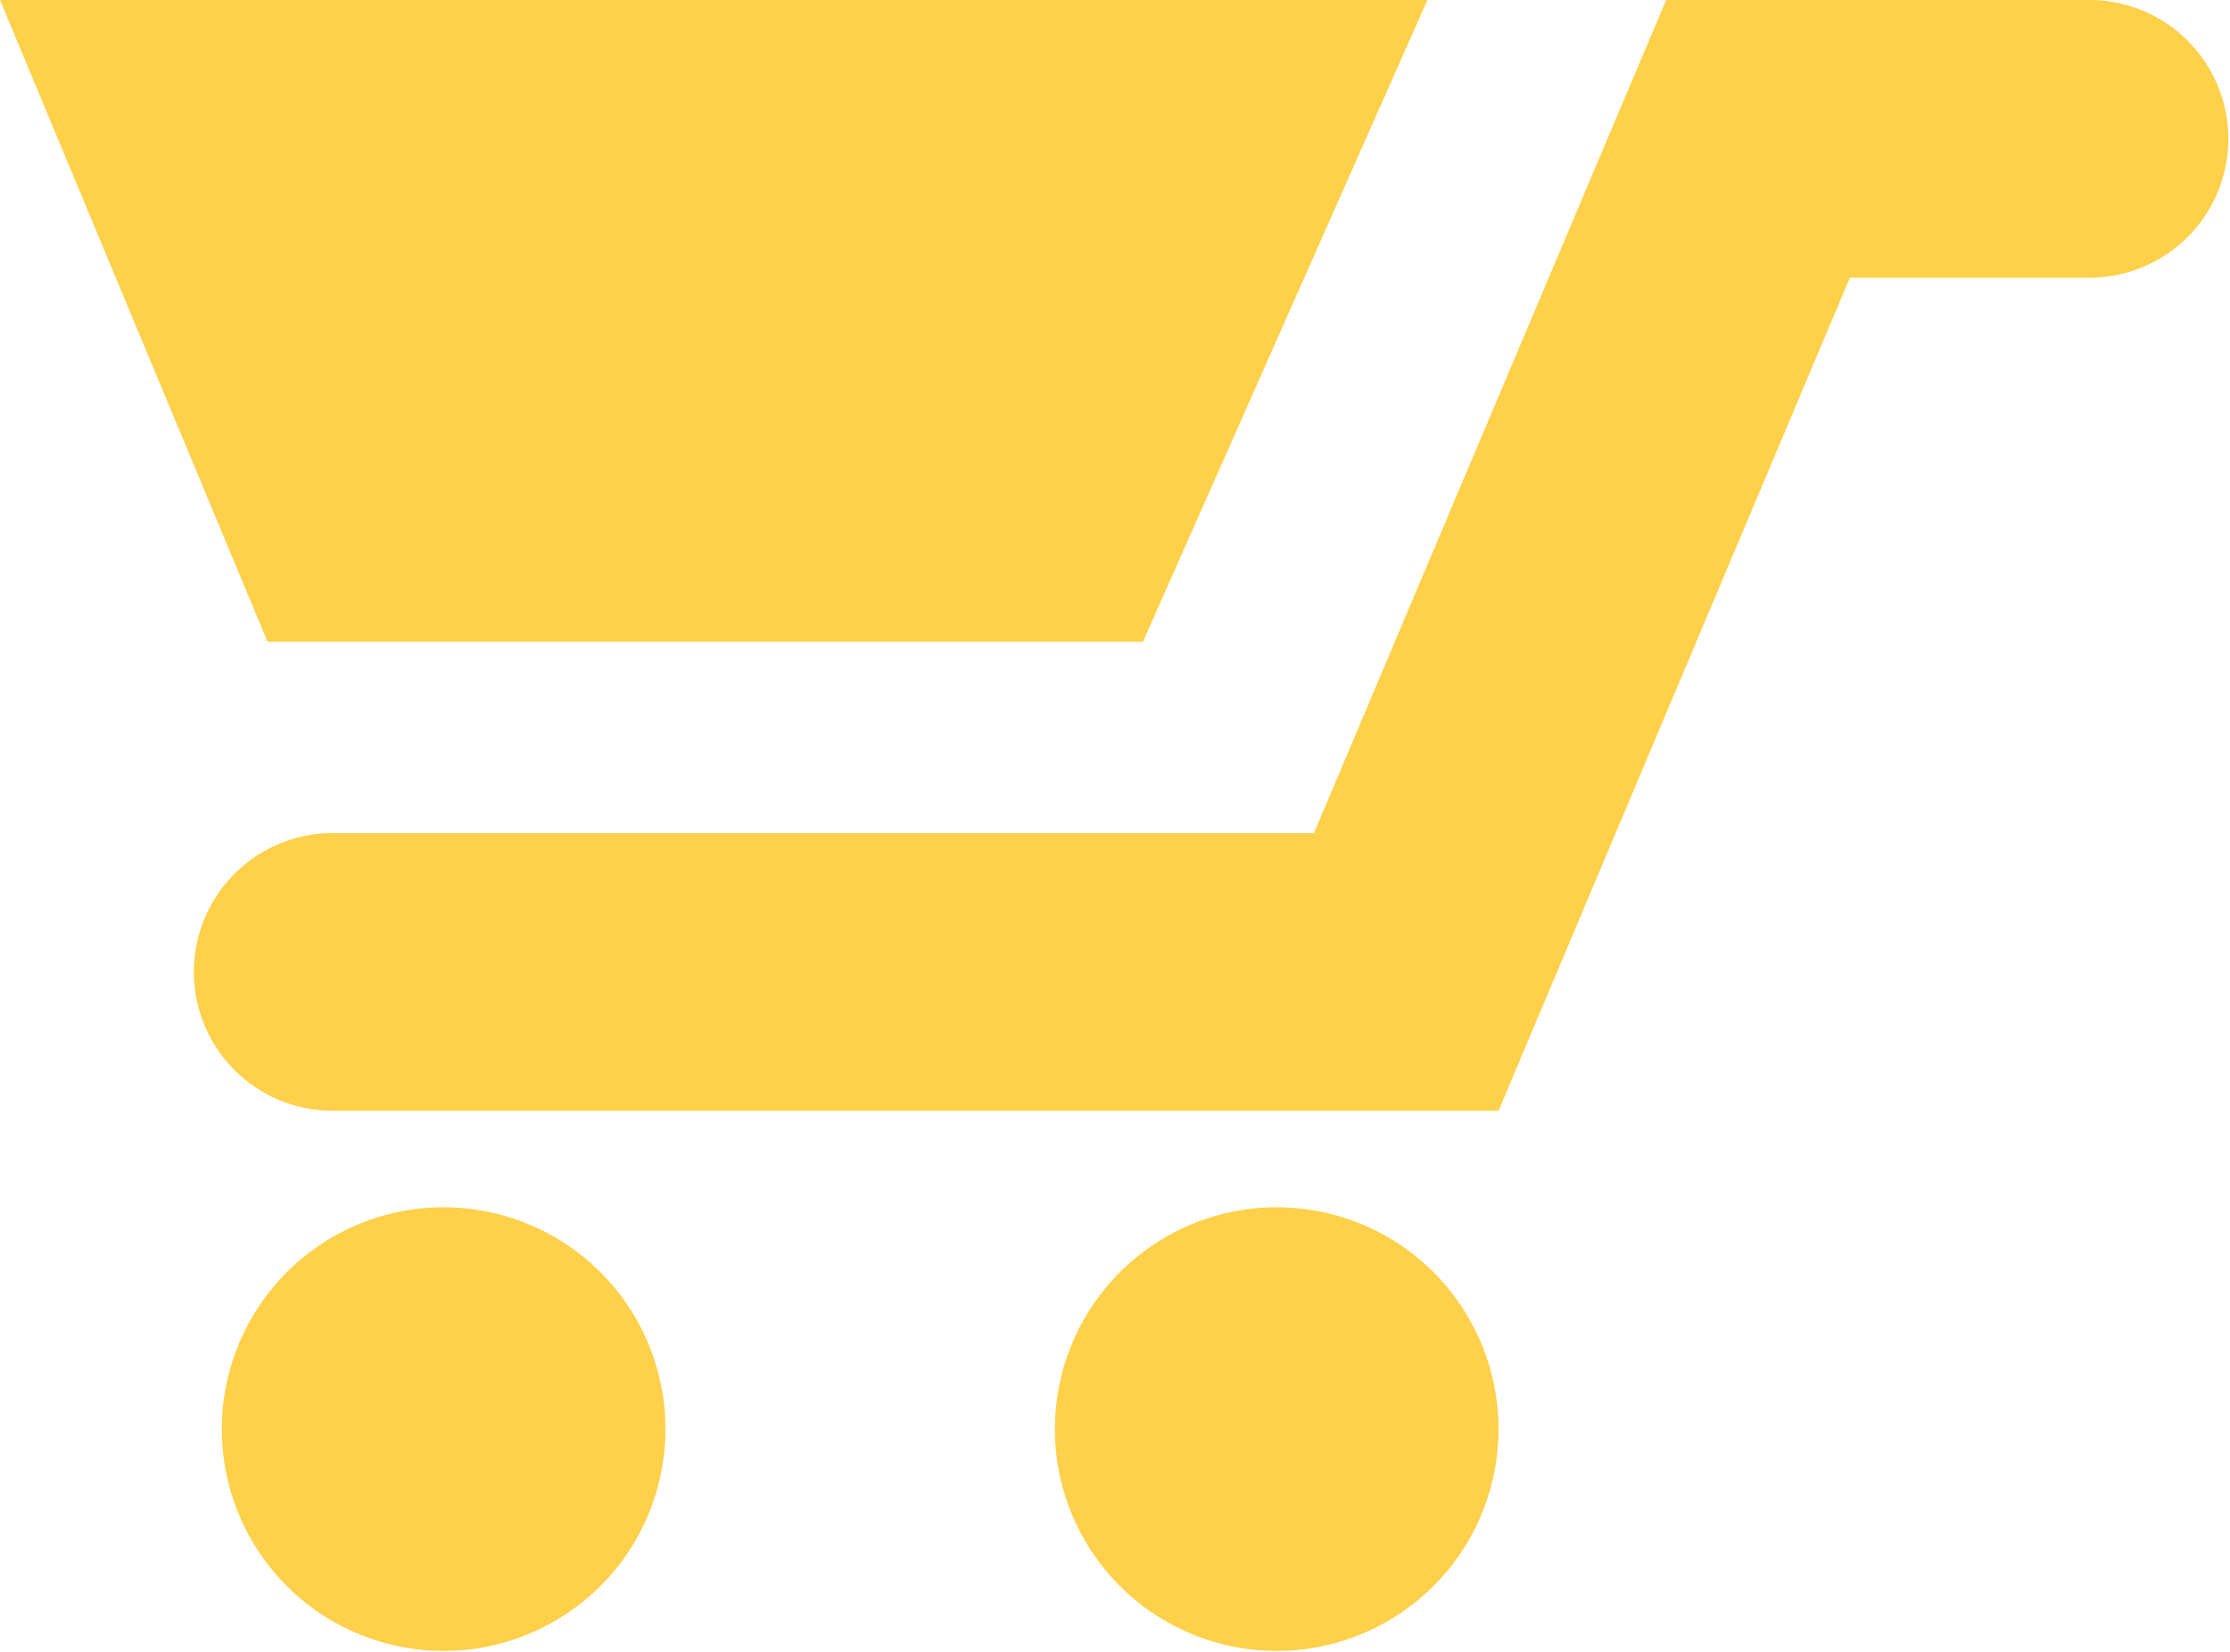
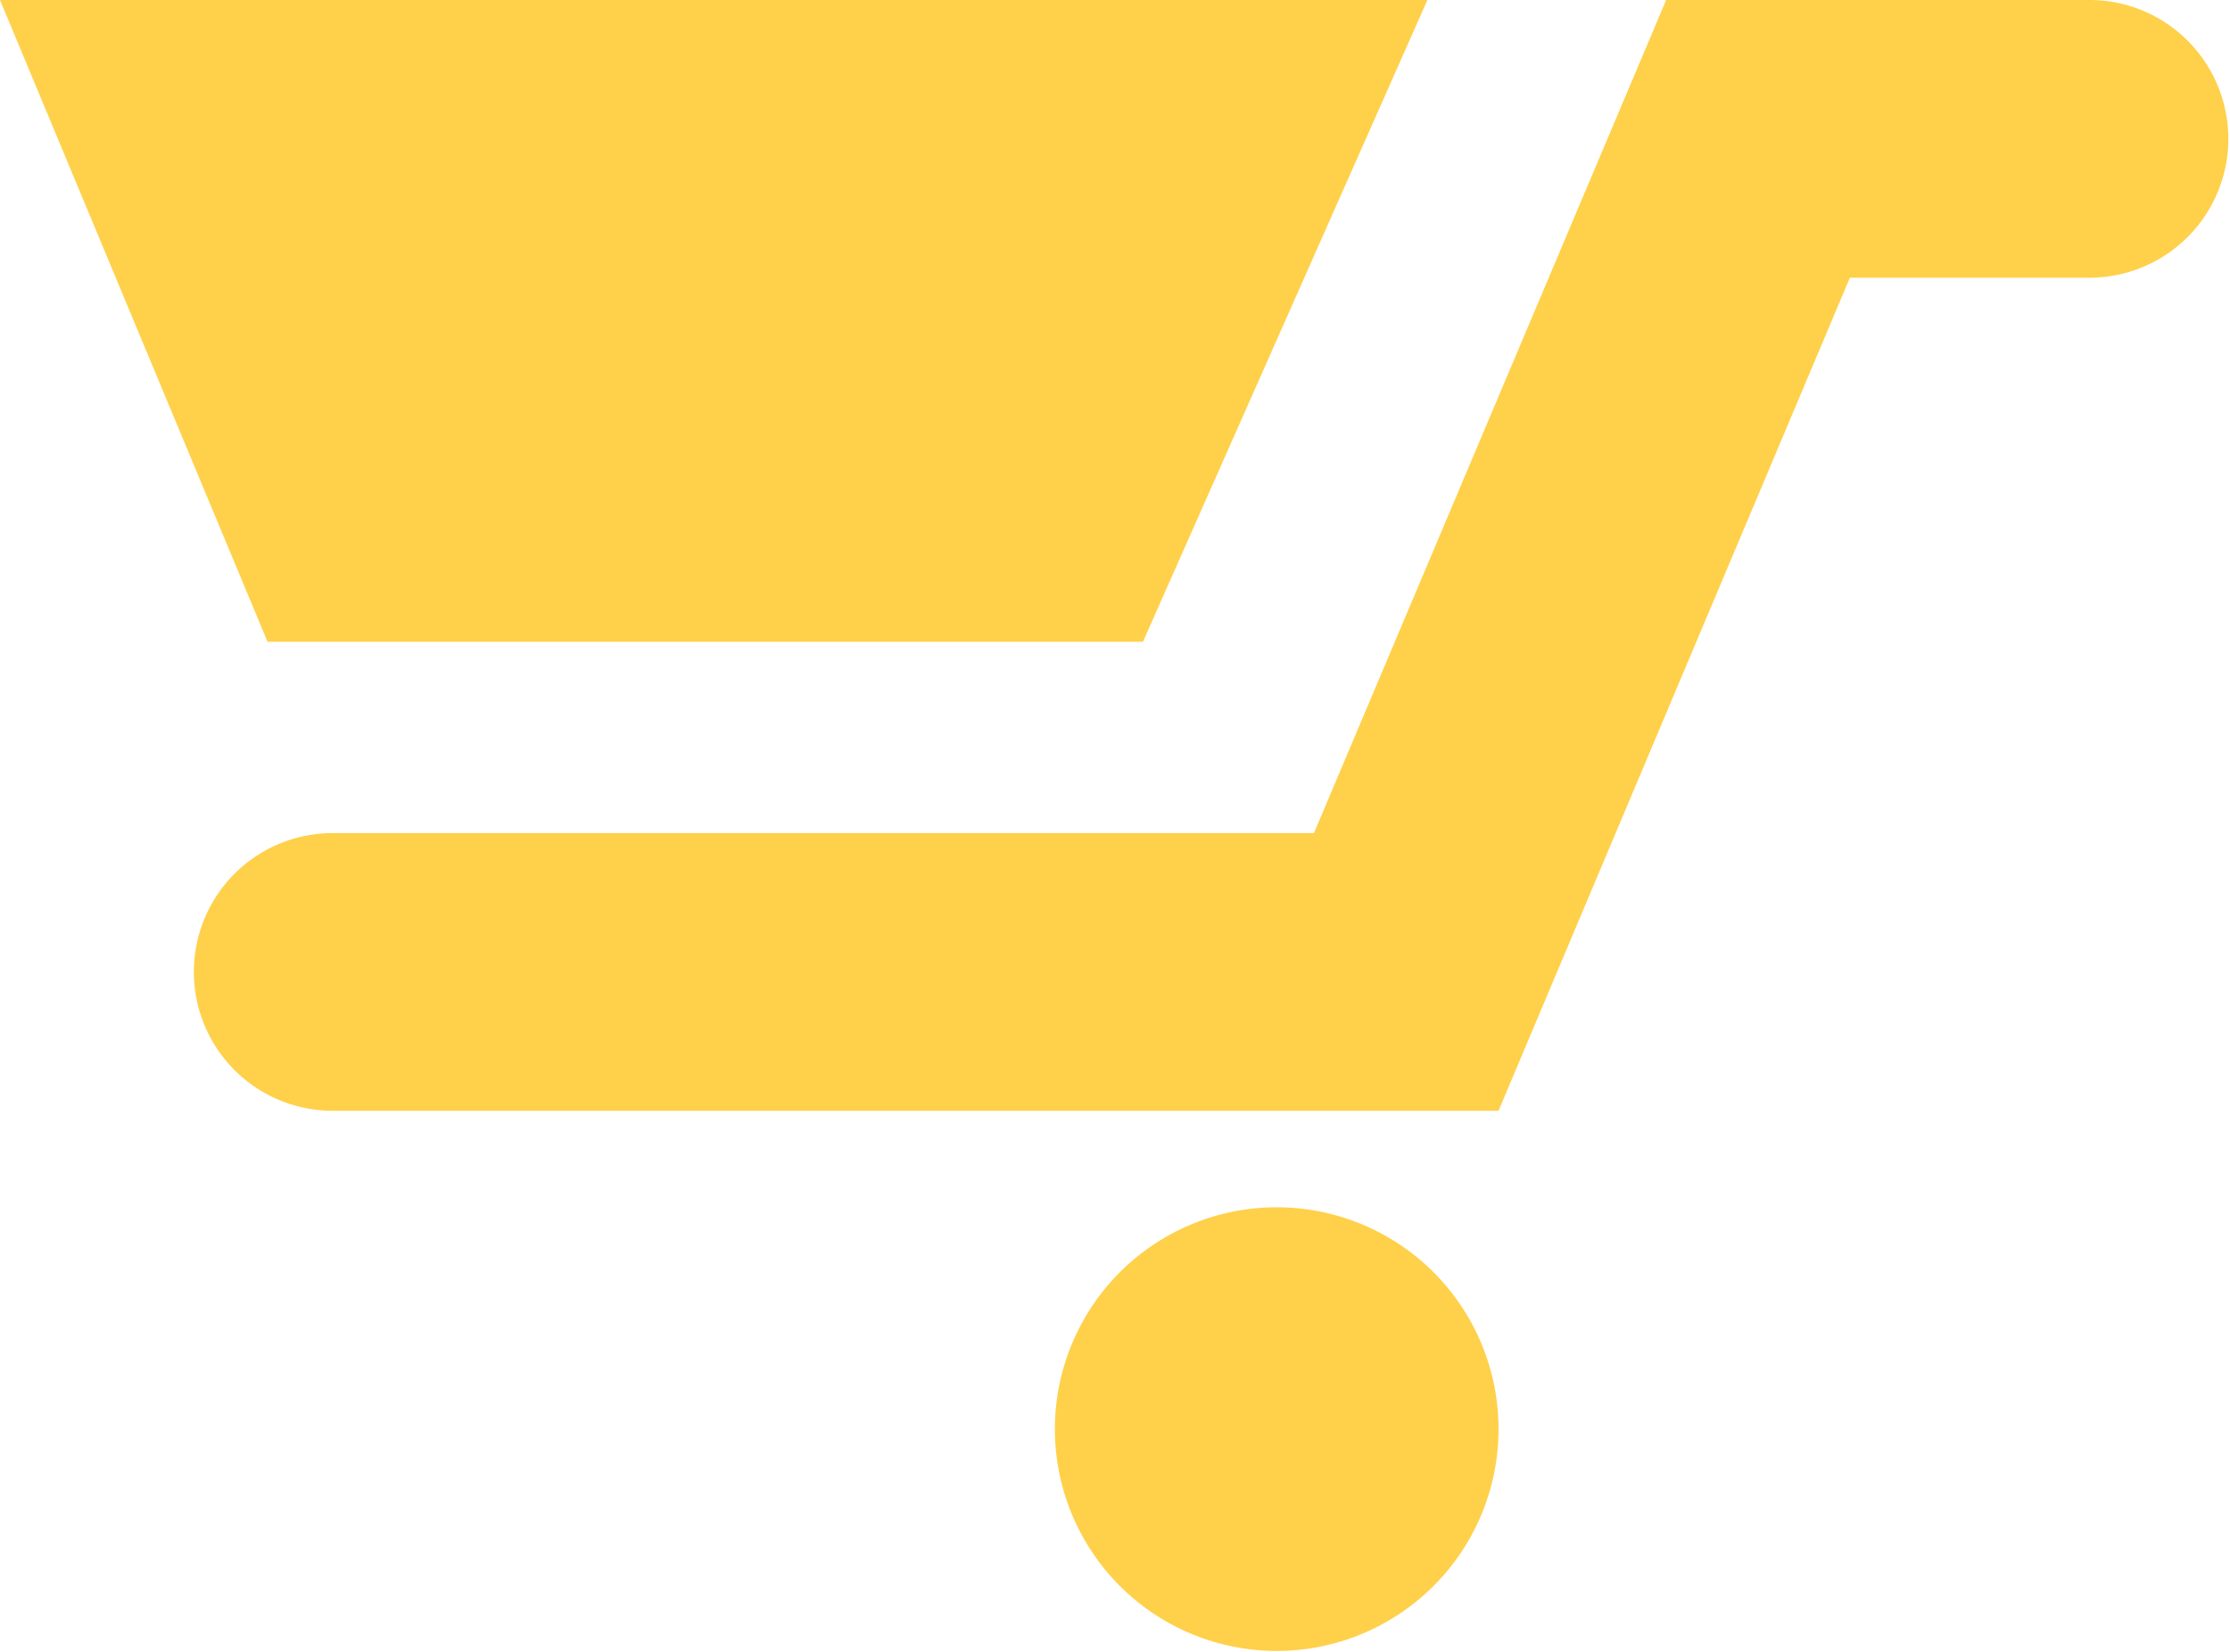
<svg xmlns="http://www.w3.org/2000/svg" viewBox="0 0 26.34 19.51">
  <defs>
    <style>.cls-1{fill:#ffd049;}</style>
  </defs>
  <g id="レイヤー_2" data-name="レイヤー 2">
    <g id="レイヤー_1-2" data-name="レイヤー 1">
      <path class="cls-1" d="M17.7,13.12H3.93a1.64,1.64,0,0,1,0-3.28H15.52L19.68,0h5a1.64,1.64,0,1,1,0,3.28H21.85Z" />
-       <path class="cls-1" d="M7.86,16.89a2.62,2.62,0,1,1-2.62-2.63A2.62,2.62,0,0,1,7.86,16.89Z" />
      <path class="cls-1" d="M17.7,16.89a2.62,2.62,0,1,1-2.62-2.63A2.62,2.62,0,0,1,17.7,16.89Z" />
      <polygon class="cls-1" points="13.5 7.58 3.16 7.58 0 0 16.86 0 13.5 7.58" />
    </g>
  </g>
</svg>